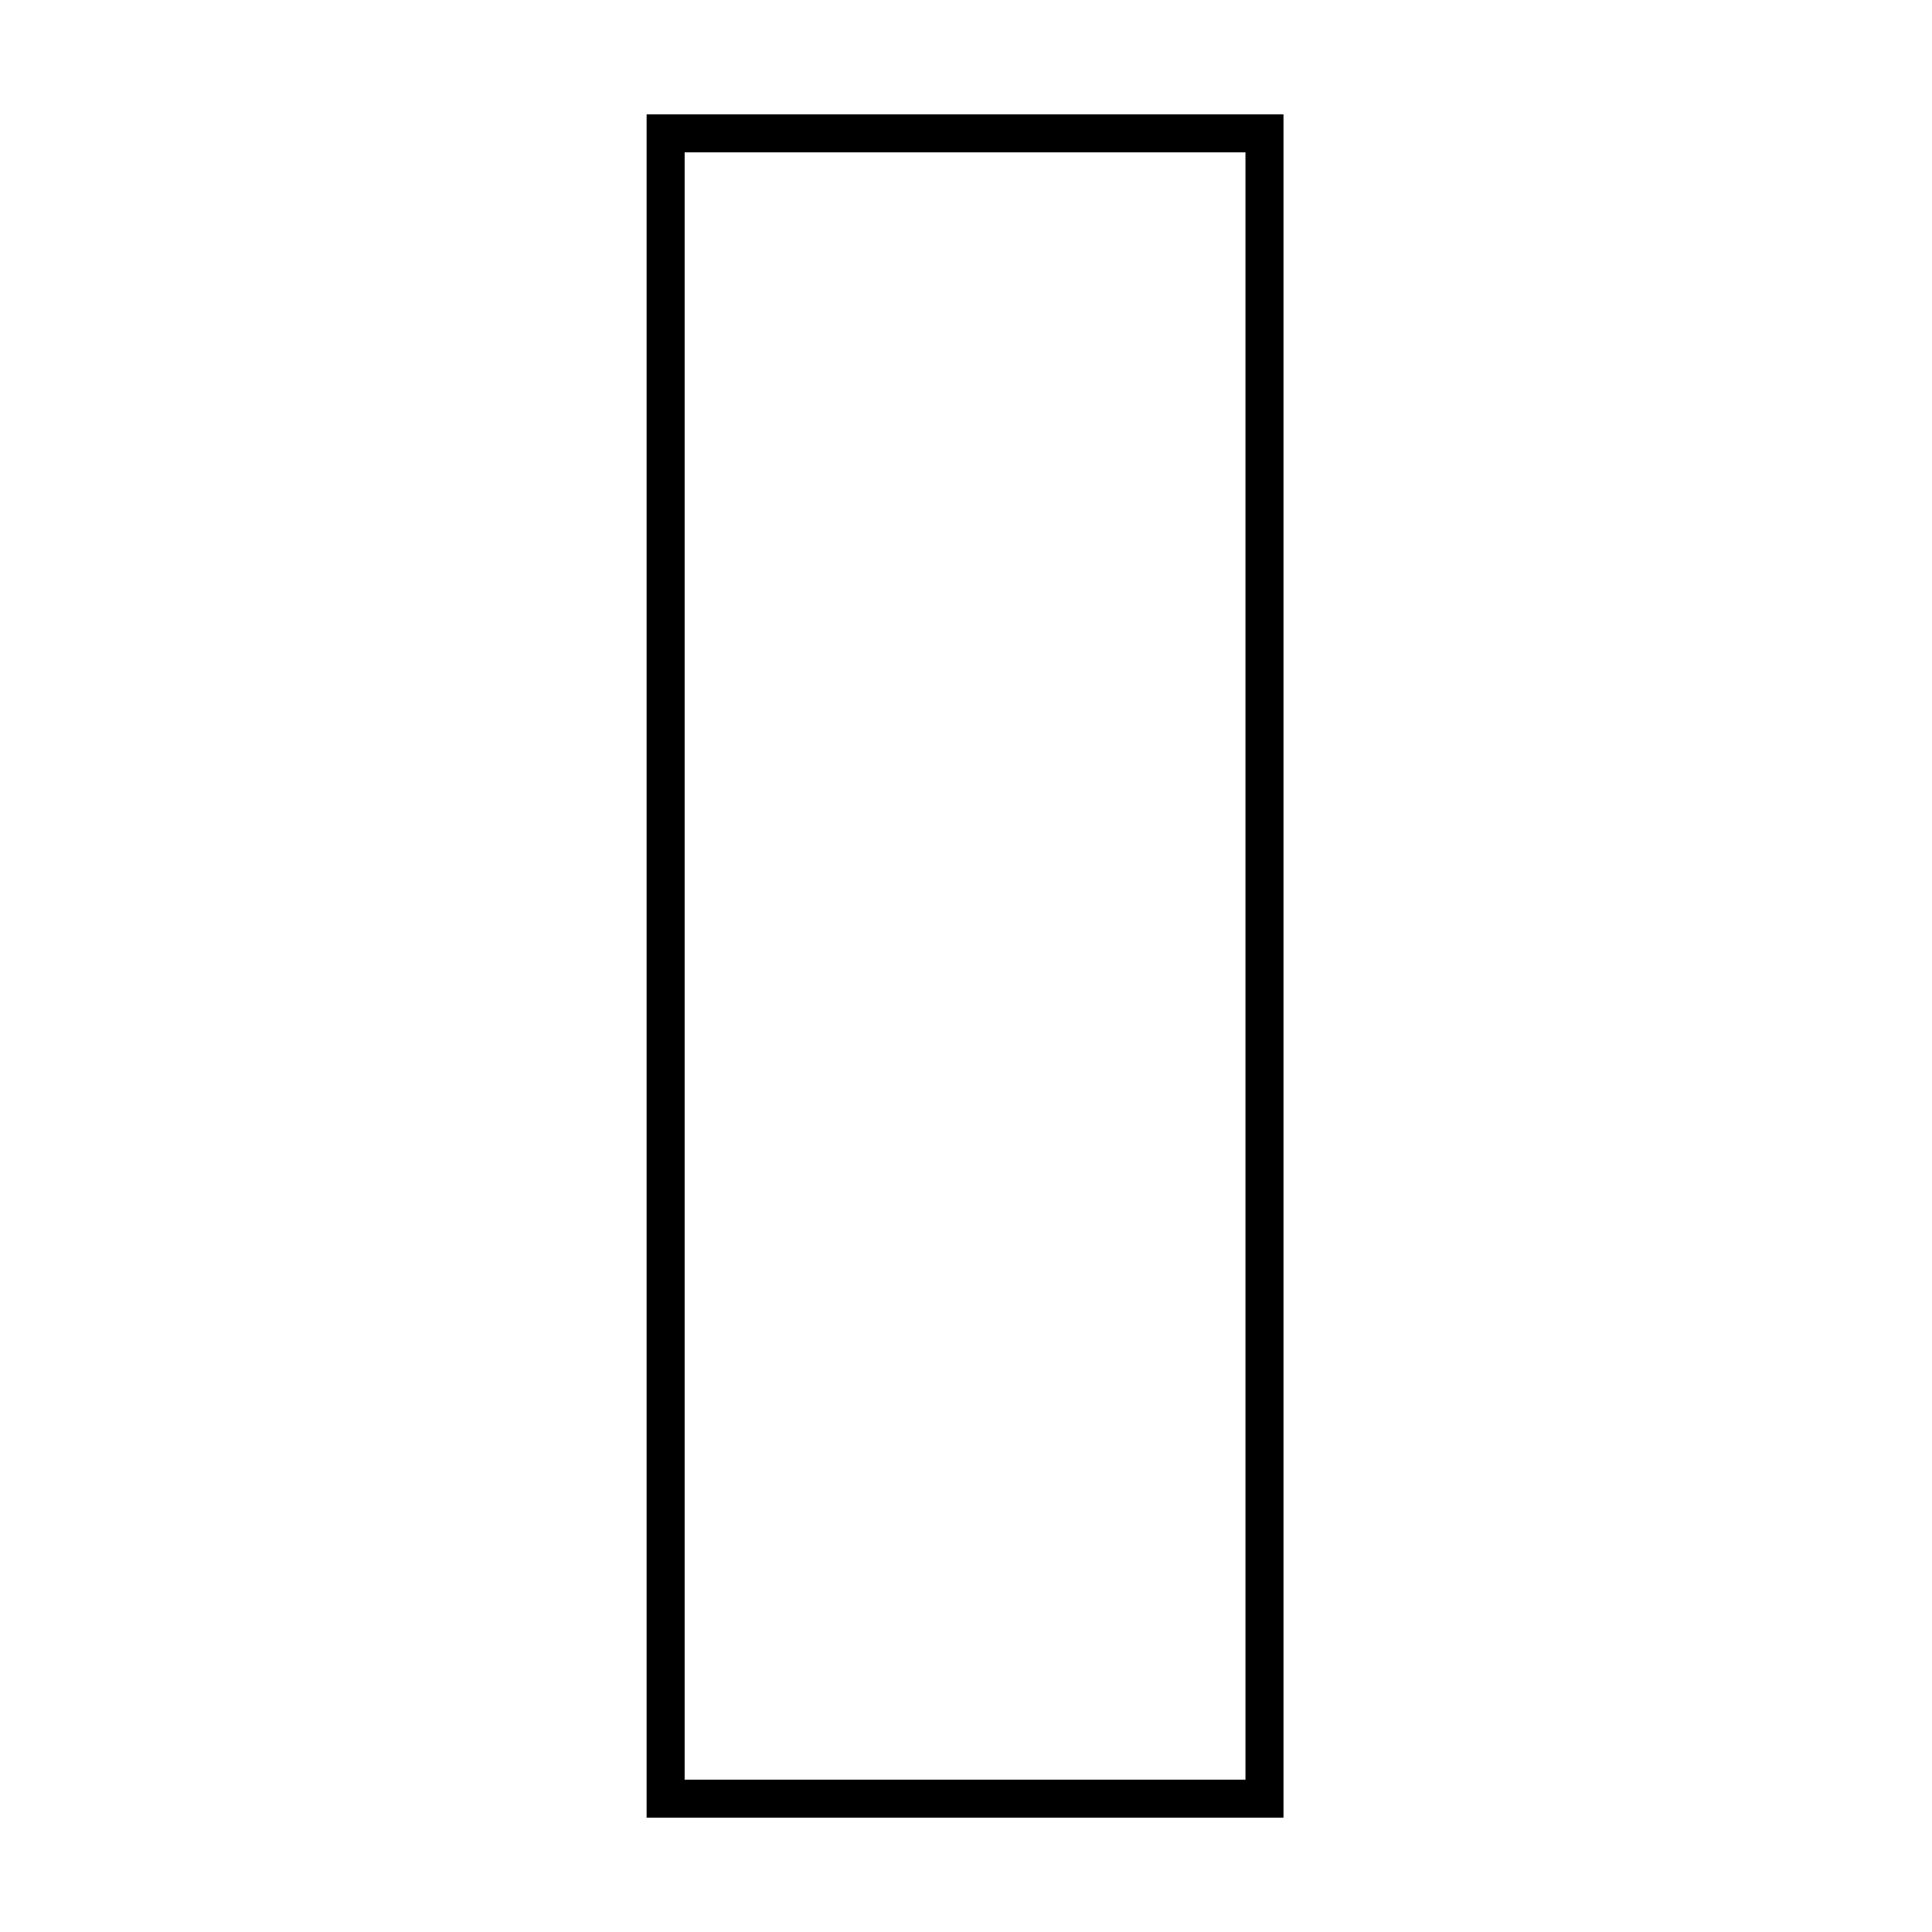
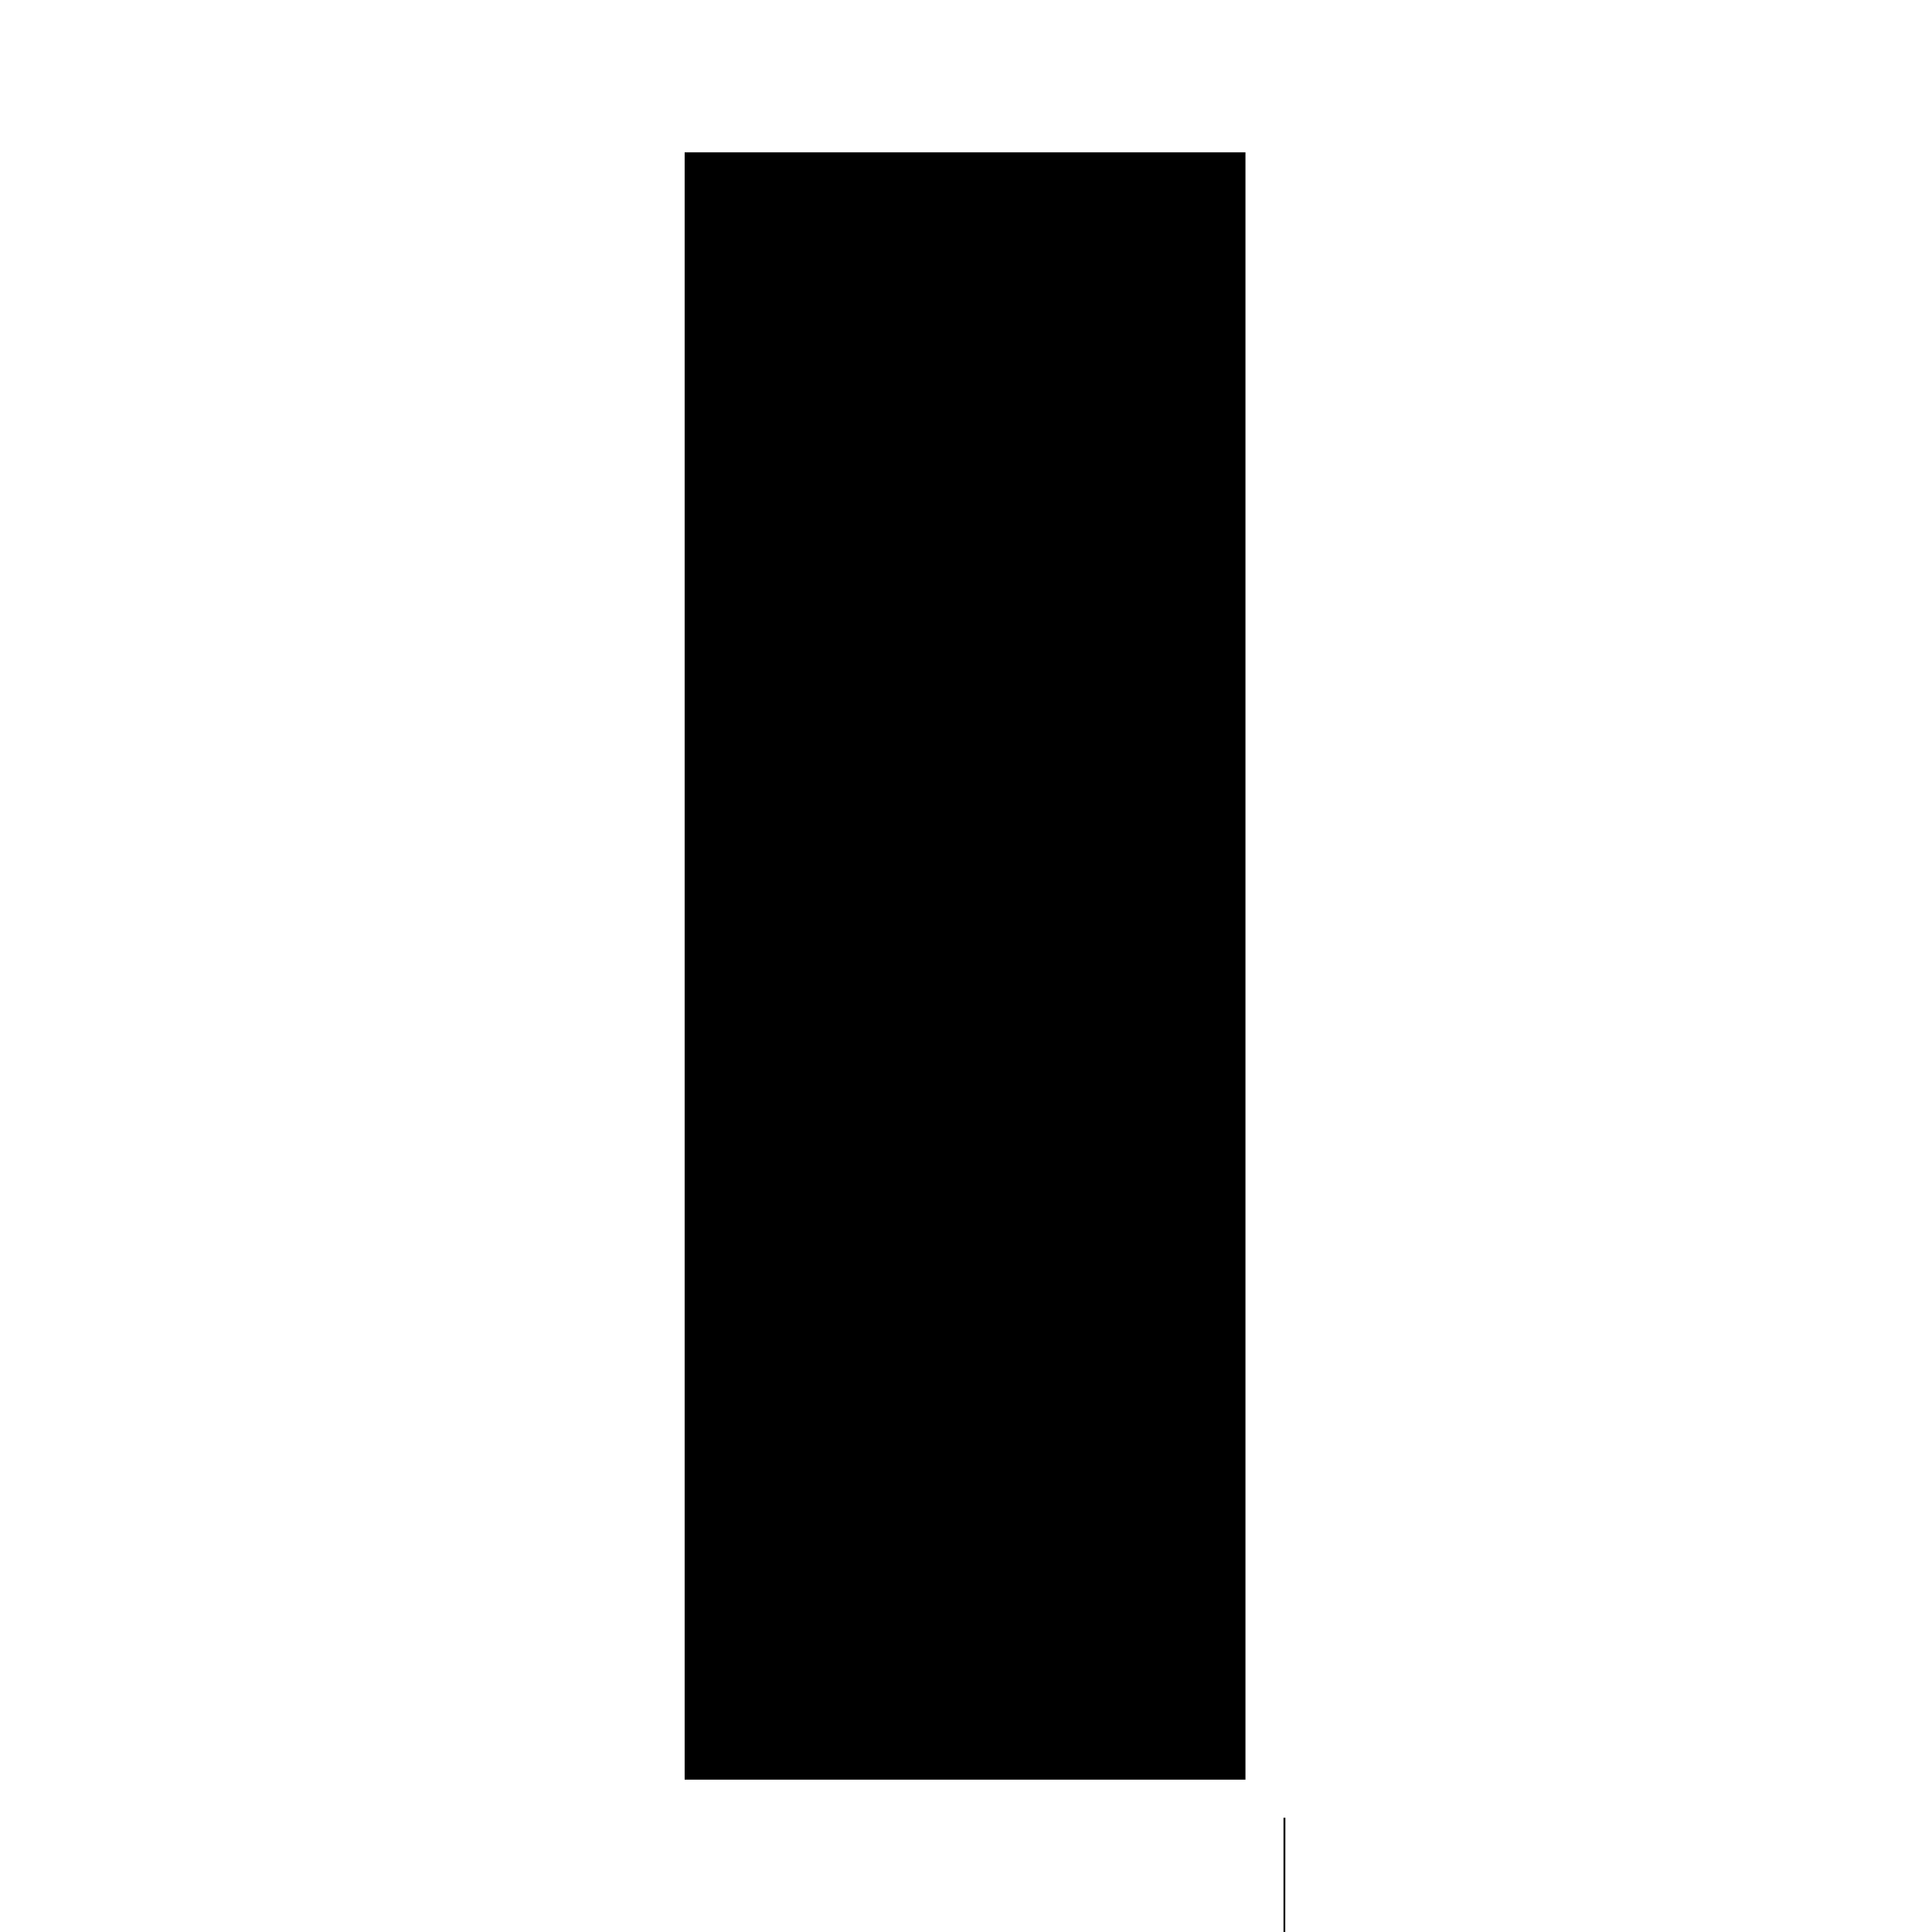
<svg xmlns="http://www.w3.org/2000/svg" fill="#000000" width="800px" height="800px" version="1.1" viewBox="144 144 512 512">
-   <path d="m484.64 625.71h-169.28v-451.41h168.78v451.41zm-159.2-10.078h148.62v-431.26h-148.62z" />
+   <path d="m484.64 625.71h-169.28h168.78v451.41zm-159.2-10.078h148.62v-431.26h-148.62z" />
</svg>